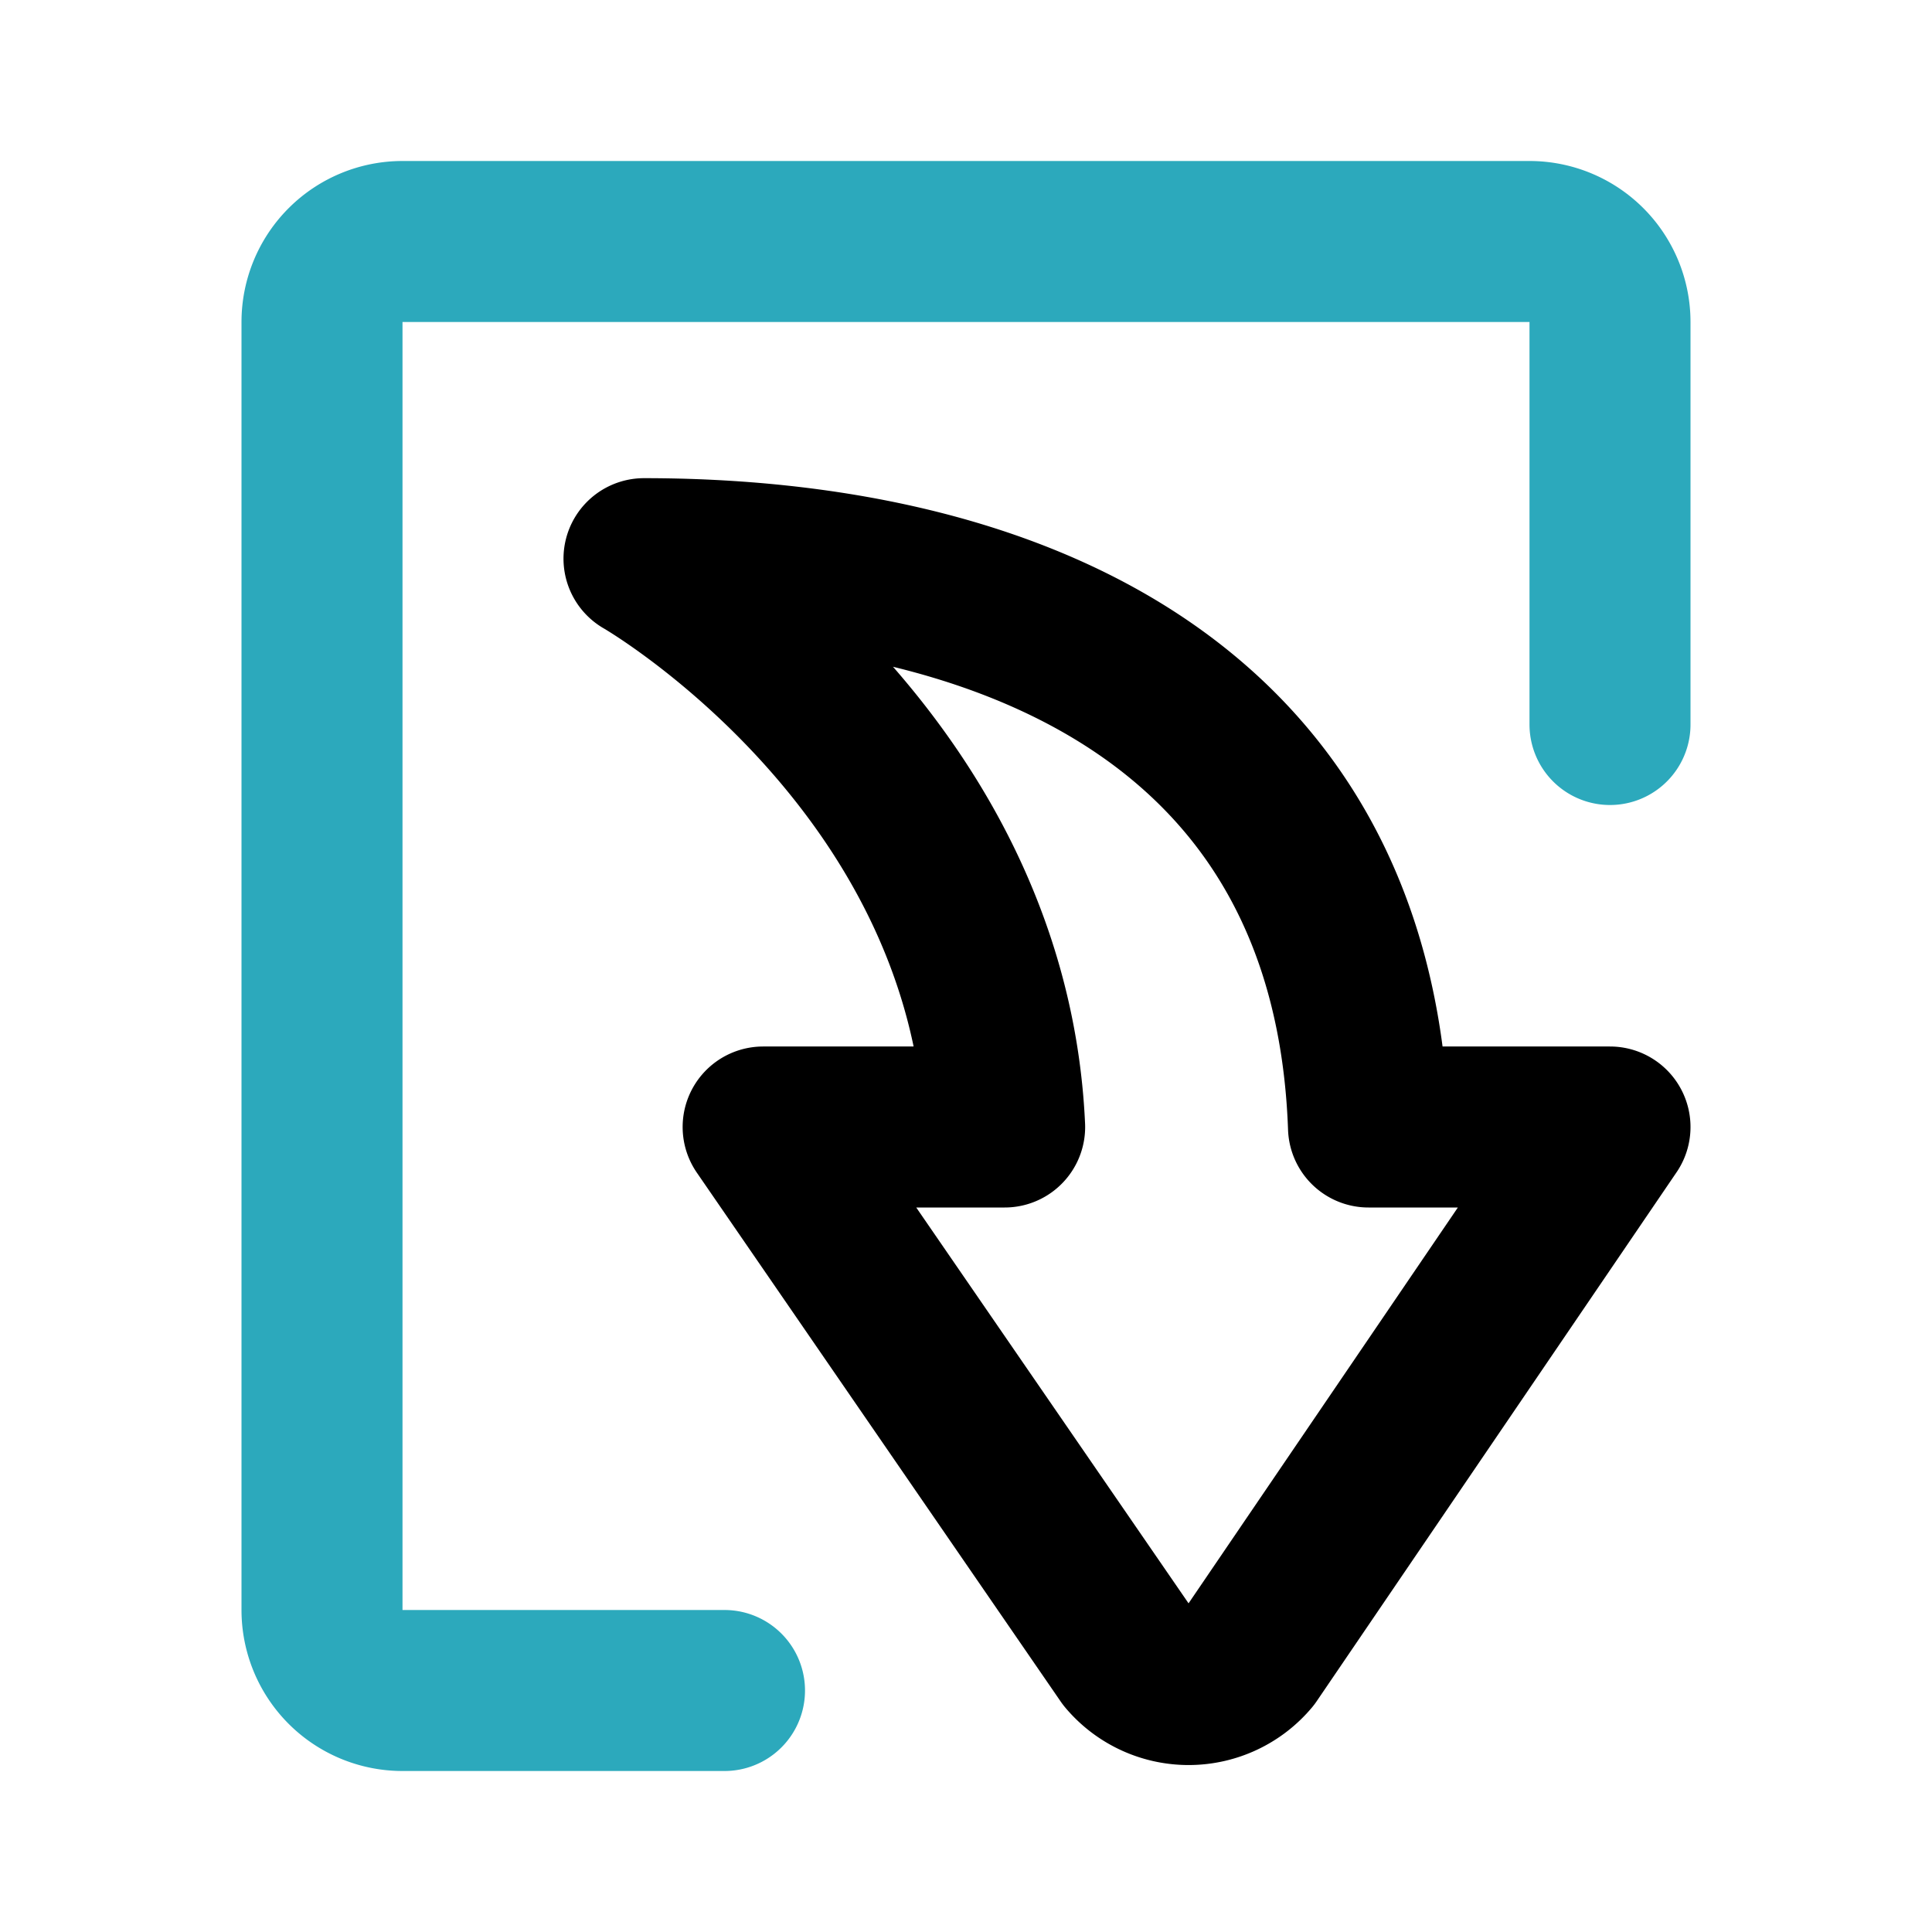
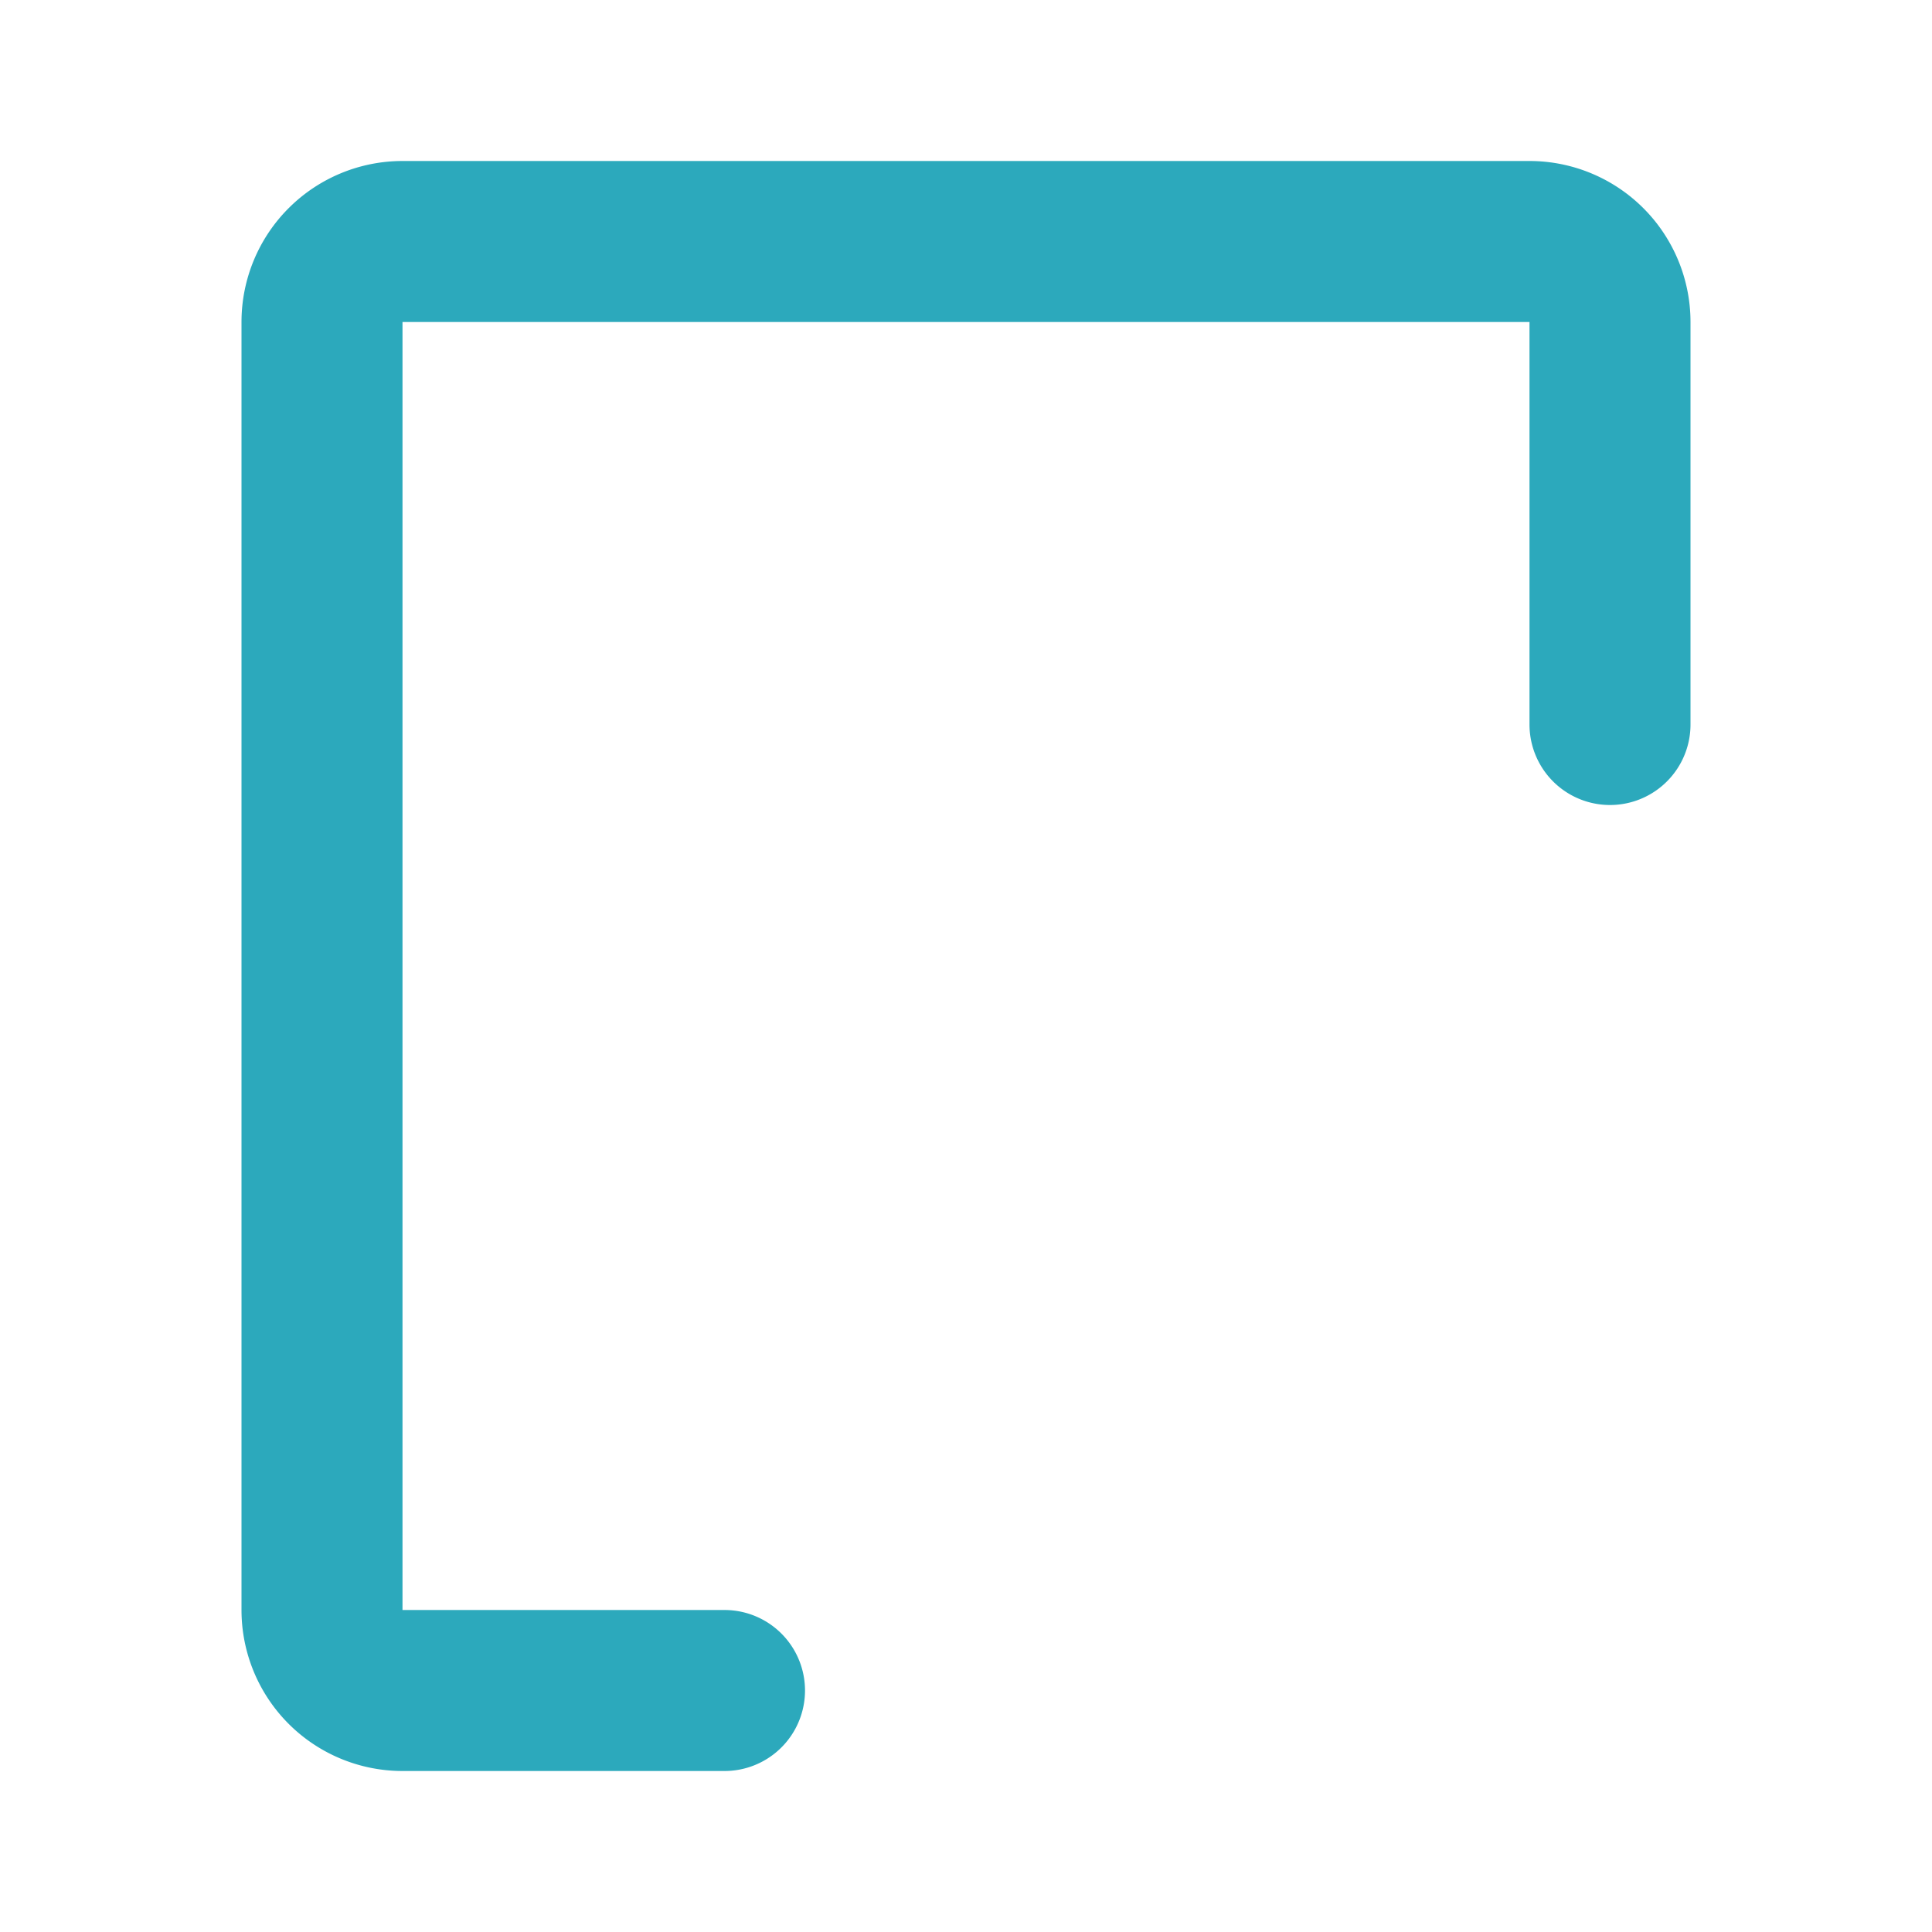
<svg xmlns="http://www.w3.org/2000/svg" fill="#000000" width="800px" height="800px" viewBox="0 0 24 24" id="curve-arrow-down-5" data-name="Line Color" class="icon line-color">
  <path id="secondary" d="M9,21H5a1,1,0,0,1-1-1V4A1,1,0,0,1,5,3H19a1,1,0,0,1,1,1V9" style="fill: none; stroke: rgb(44, 169, 188); stroke-linecap: round; stroke-linejoin: round; stroke-width: 2;" />
-   <path id="primary" d="M15.53,20.57,20,14H17c-.19-5.35-4.58-7.06-9-7.06,0,0,4.27,2.45,4.48,7.06h-3L14,20.57A1,1,0,0,0,15.53,20.57Z" style="fill: none; stroke: rgb(0, 0, 0); stroke-linecap: round; stroke-linejoin: round; stroke-width: 2;" />
</svg>